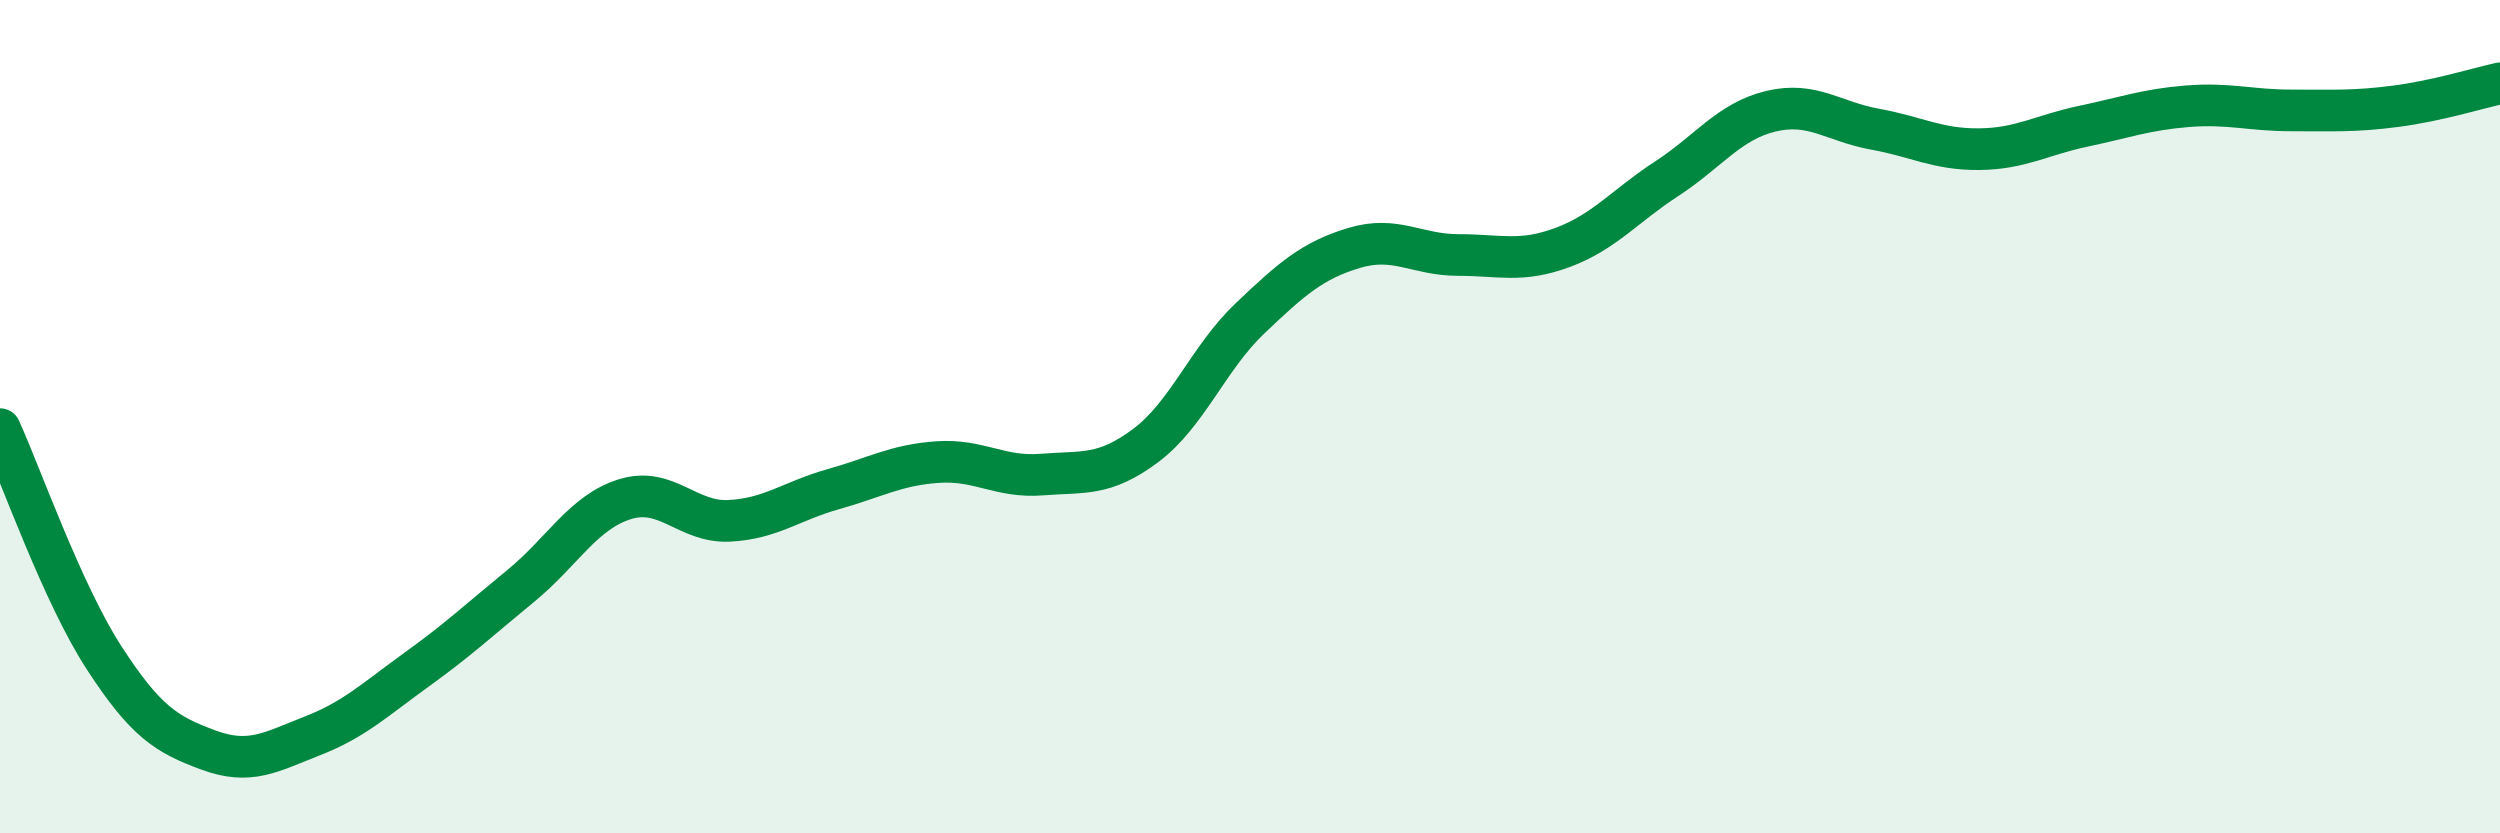
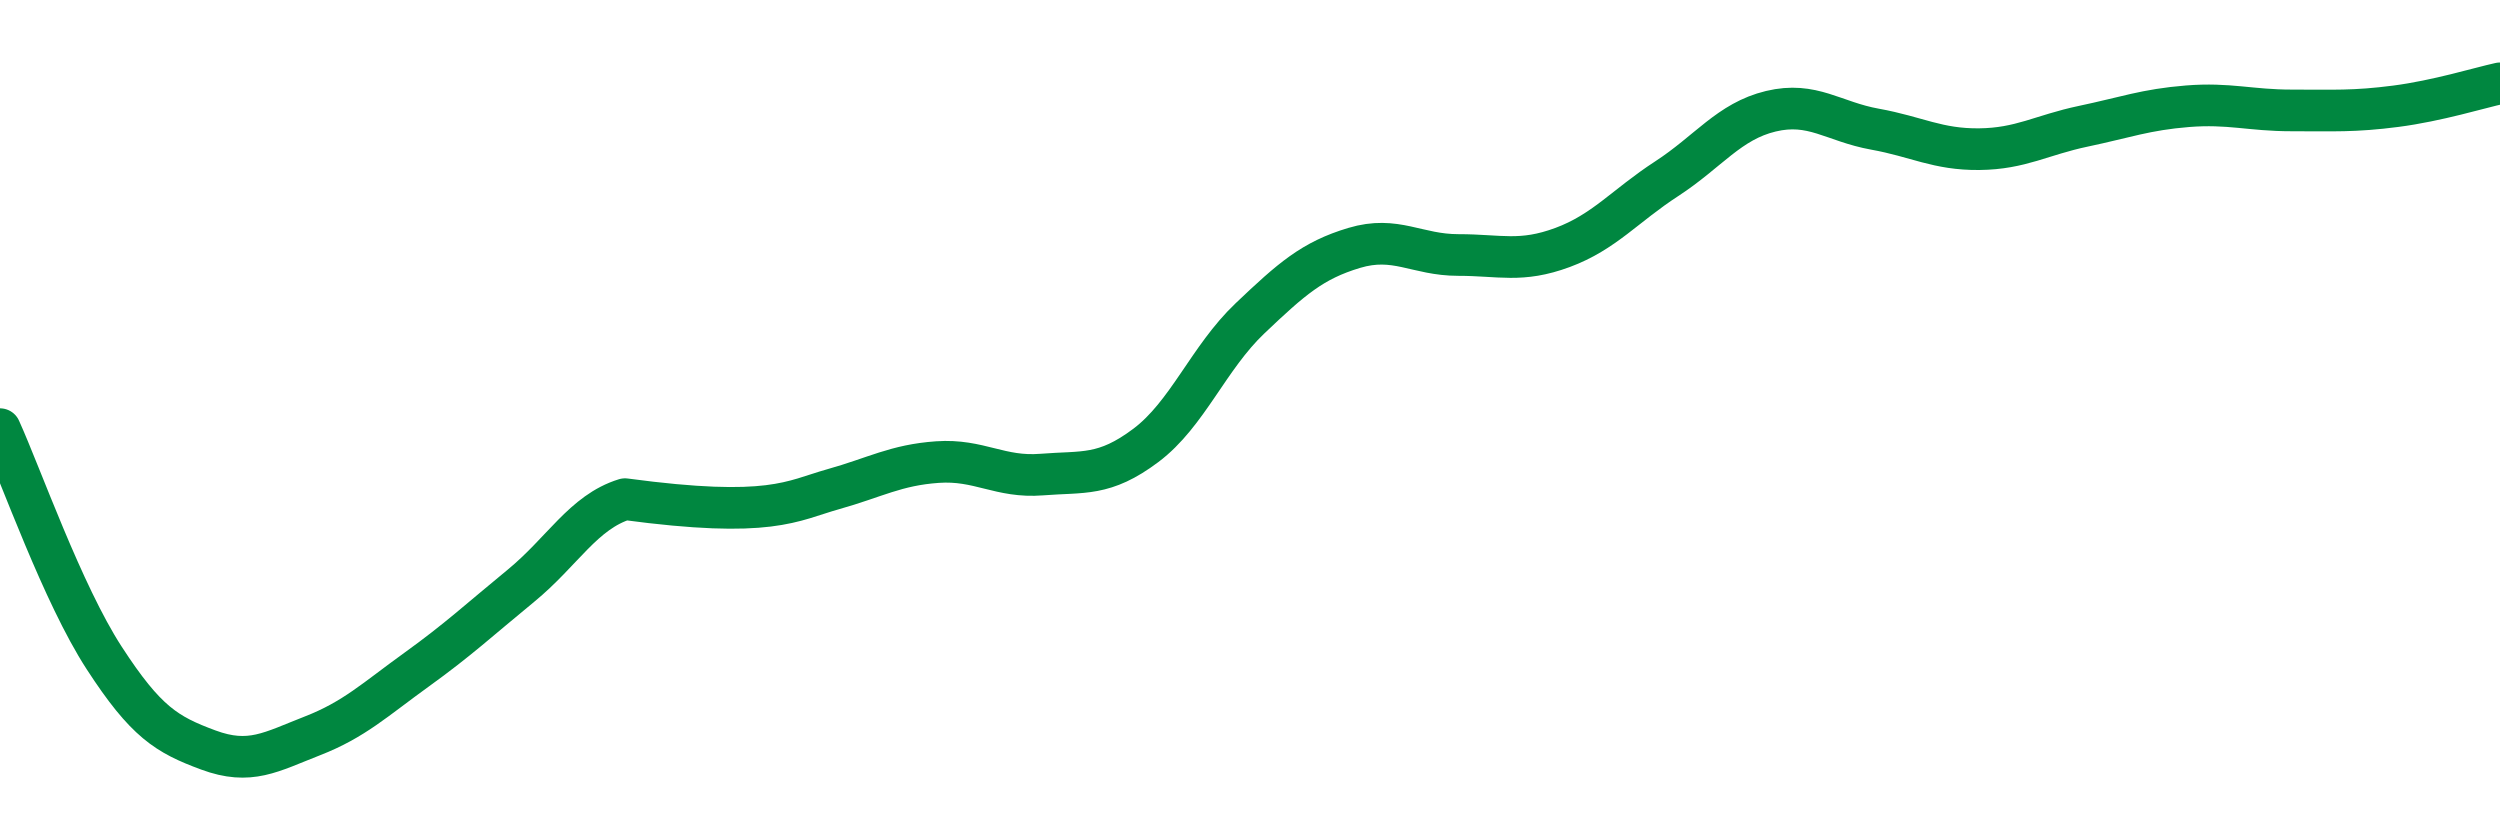
<svg xmlns="http://www.w3.org/2000/svg" width="60" height="20" viewBox="0 0 60 20">
-   <path d="M 0,10.3 C 0.5,11.4 1.5,14.25 2.5,15.79 C 3.5,17.33 4,17.63 5,18 C 6,18.37 6.5,18.05 7.5,17.66 C 8.5,17.27 9,16.79 10,16.07 C 11,15.35 11.5,14.88 12.5,14.06 C 13.5,13.24 14,12.29 15,11.98 C 16,11.67 16.5,12.55 17.5,12.5 C 18.5,12.45 19,12.02 20,11.74 C 21,11.46 21.5,11.16 22.5,11.09 C 23.5,11.02 24,11.47 25,11.39 C 26,11.31 26.5,11.44 27.5,10.69 C 28.5,9.94 29,8.59 30,7.64 C 31,6.69 31.5,6.25 32.5,5.95 C 33.5,5.65 34,6.12 35,6.12 C 36,6.12 36.5,6.31 37.5,5.94 C 38.5,5.57 39,4.94 40,4.29 C 41,3.64 41.5,2.91 42.5,2.67 C 43.5,2.43 44,2.92 45,3.1 C 46,3.28 46.5,3.59 47.5,3.58 C 48.5,3.57 49,3.24 50,3.03 C 51,2.82 51.5,2.63 52.5,2.55 C 53.5,2.47 54,2.65 55,2.65 C 56,2.65 56.5,2.68 57.5,2.55 C 58.5,2.42 59.5,2.11 60,2L60 20L0 20Z" fill="#008740" opacity="0.1" stroke-linecap="round" stroke-linejoin="round" />
-   <path d="M 0,10.3 C 0.5,11.4 1.5,14.25 2.5,15.79 C 3.5,17.33 4,17.63 5,18 C 6,18.37 6.5,18.05 7.5,17.66 C 8.5,17.27 9,16.79 10,16.07 C 11,15.35 11.5,14.88 12.5,14.06 C 13.5,13.24 14,12.29 15,11.98 C 16,11.67 16.5,12.55 17.5,12.5 C 18.5,12.45 19,12.02 20,11.74 C 21,11.46 21.5,11.16 22.5,11.09 C 23.5,11.02 24,11.47 25,11.39 C 26,11.31 26.5,11.44 27.5,10.69 C 28.5,9.94 29,8.59 30,7.64 C 31,6.69 31.5,6.25 32.5,5.95 C 33.5,5.65 34,6.12 35,6.12 C 36,6.12 36.5,6.31 37.5,5.94 C 38.5,5.57 39,4.94 40,4.29 C 41,3.64 41.5,2.91 42.5,2.67 C 43.5,2.43 44,2.92 45,3.1 C 46,3.28 46.5,3.59 47.5,3.58 C 48.5,3.57 49,3.24 50,3.03 C 51,2.82 51.5,2.63 52.5,2.55 C 53.5,2.47 54,2.65 55,2.65 C 56,2.65 56.5,2.68 57.5,2.55 C 58.5,2.42 59.5,2.11 60,2" stroke="#008740" stroke-width="1" fill="none" stroke-linecap="round" stroke-linejoin="round" />
+   <path d="M 0,10.3 C 0.5,11.4 1.5,14.25 2.5,15.79 C 3.5,17.33 4,17.63 5,18 C 6,18.37 6.5,18.05 7.5,17.66 C 8.5,17.27 9,16.79 10,16.07 C 11,15.35 11.5,14.88 12.5,14.06 C 13.5,13.24 14,12.29 15,11.98 C 18.5,12.45 19,12.02 20,11.74 C 21,11.46 21.5,11.16 22.5,11.09 C 23.5,11.02 24,11.47 25,11.39 C 26,11.31 26.5,11.44 27.5,10.69 C 28.5,9.94 29,8.59 30,7.64 C 31,6.69 31.5,6.25 32.5,5.95 C 33.5,5.65 34,6.12 35,6.12 C 36,6.12 36.5,6.31 37.5,5.94 C 38.5,5.57 39,4.94 40,4.29 C 41,3.64 41.5,2.91 42.5,2.67 C 43.5,2.43 44,2.92 45,3.1 C 46,3.28 46.5,3.59 47.5,3.58 C 48.5,3.57 49,3.24 50,3.03 C 51,2.82 51.5,2.63 52.5,2.55 C 53.5,2.47 54,2.65 55,2.65 C 56,2.65 56.5,2.68 57.5,2.55 C 58.5,2.42 59.5,2.11 60,2" stroke="#008740" stroke-width="1" fill="none" stroke-linecap="round" stroke-linejoin="round" />
</svg>